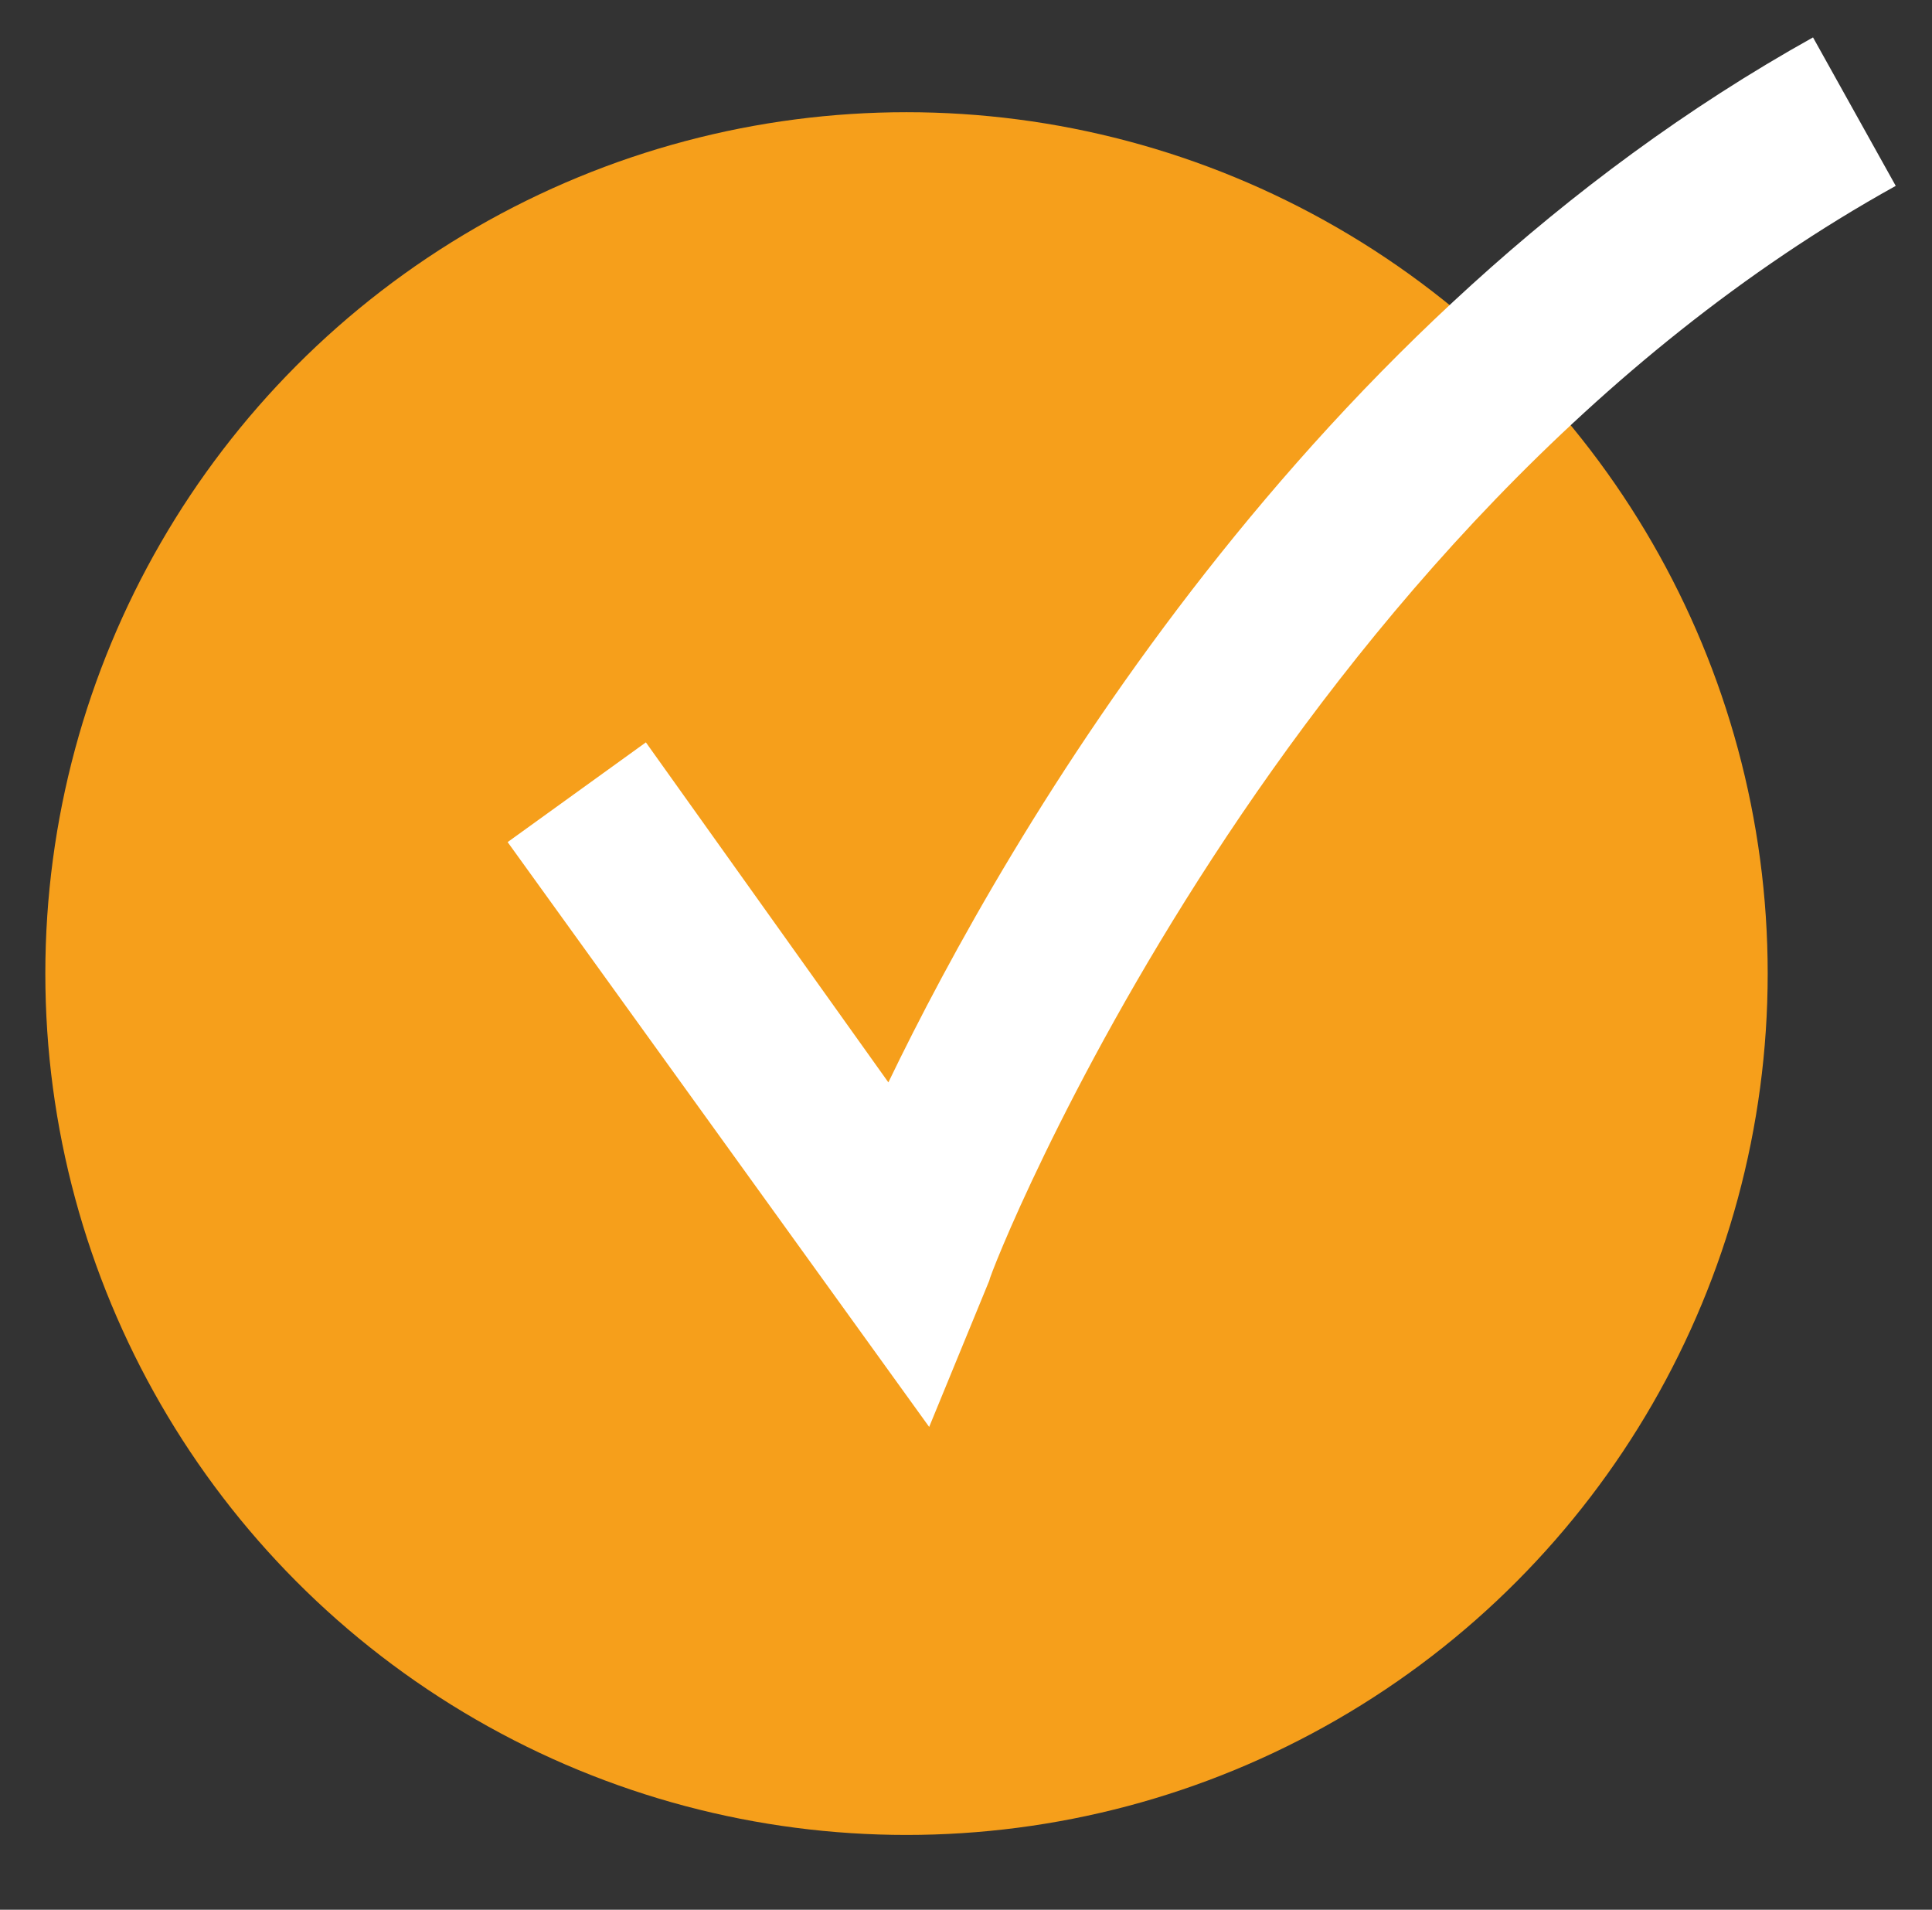
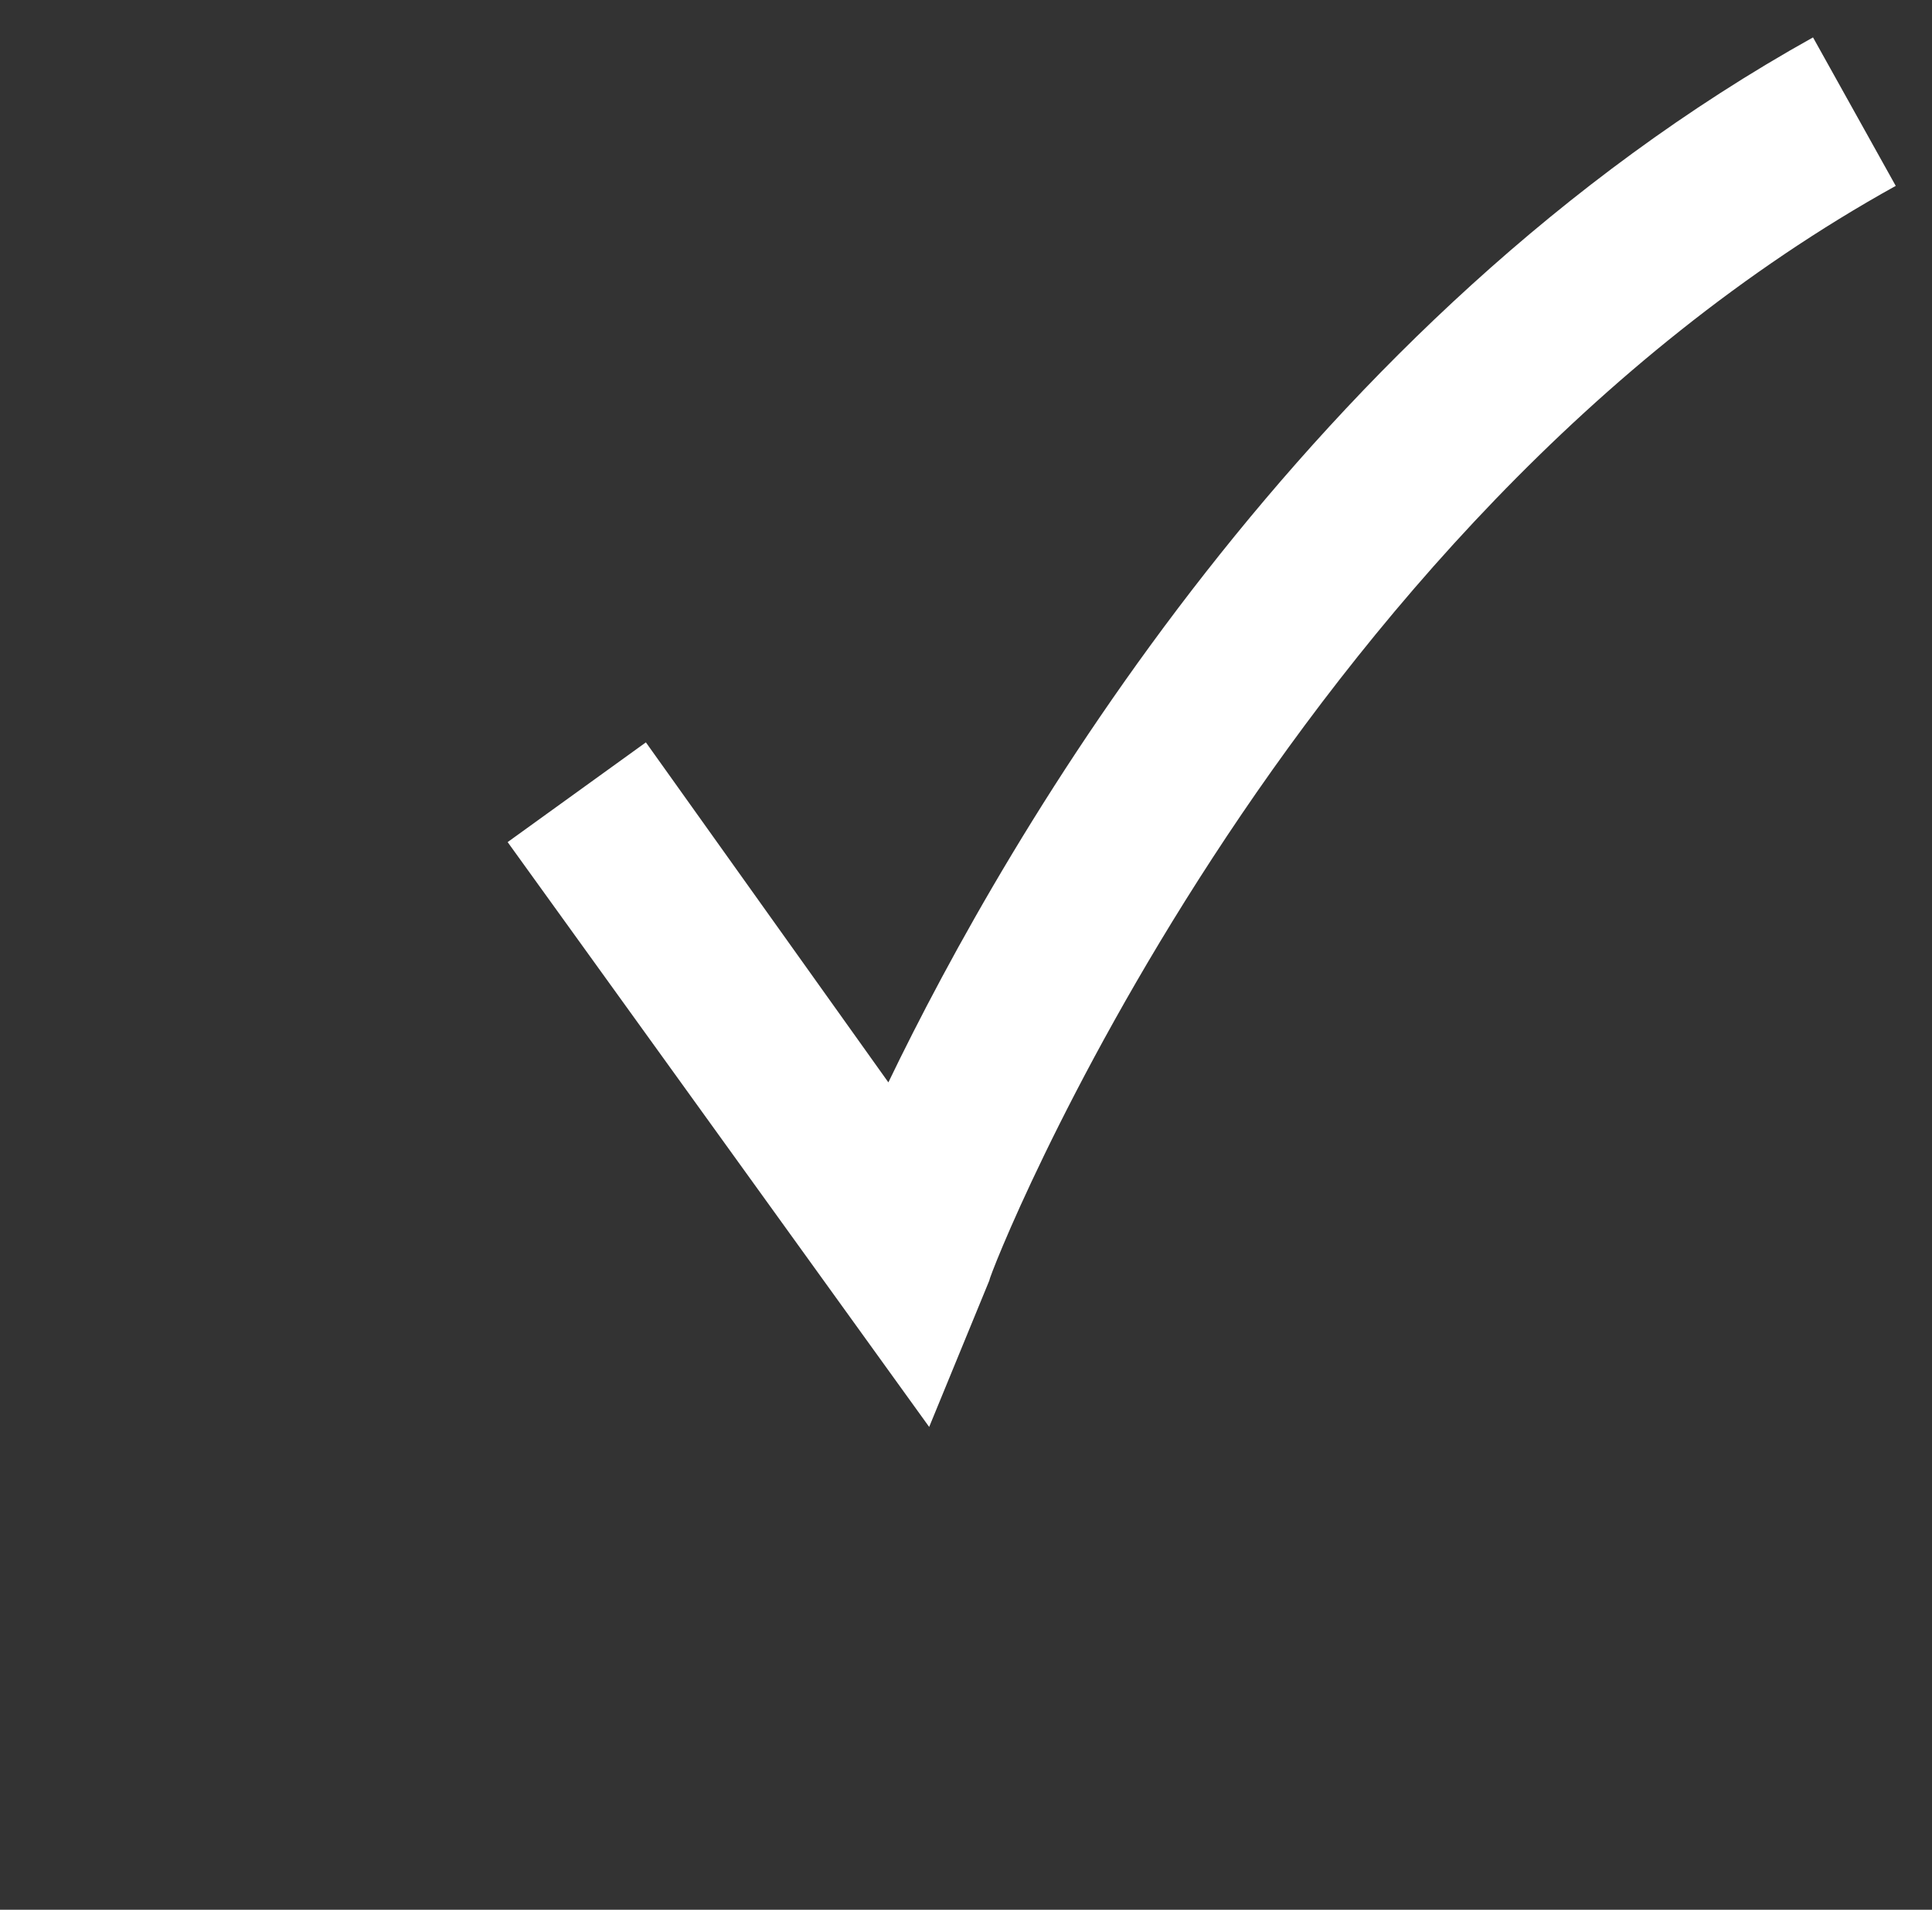
<svg xmlns="http://www.w3.org/2000/svg" id="Layer_1" data-name="Layer 1" viewBox="0 0 17.05 16.85">
  <rect x="0" y="0" width="17.05" height="16.85" fill="#333333" stroke="none" />
  <defs>
    <style>
      .cls-1 {
        fill: #f69f1b;
      }

      .cls-2 {
        fill: #fff;
      }
    </style>
  </defs>
-   <circle class="cls-1" cx="8" cy="8.59" r="7.6" />
  <path class="cls-2" d="M8.2,12.59,4.48,7.43,5.7,6.55l2.14,3C8.9,7.35,11.53,2.82,16,.33l.73,1.31c-5.41,3-8,9.59-8,9.66Z" />
</svg>